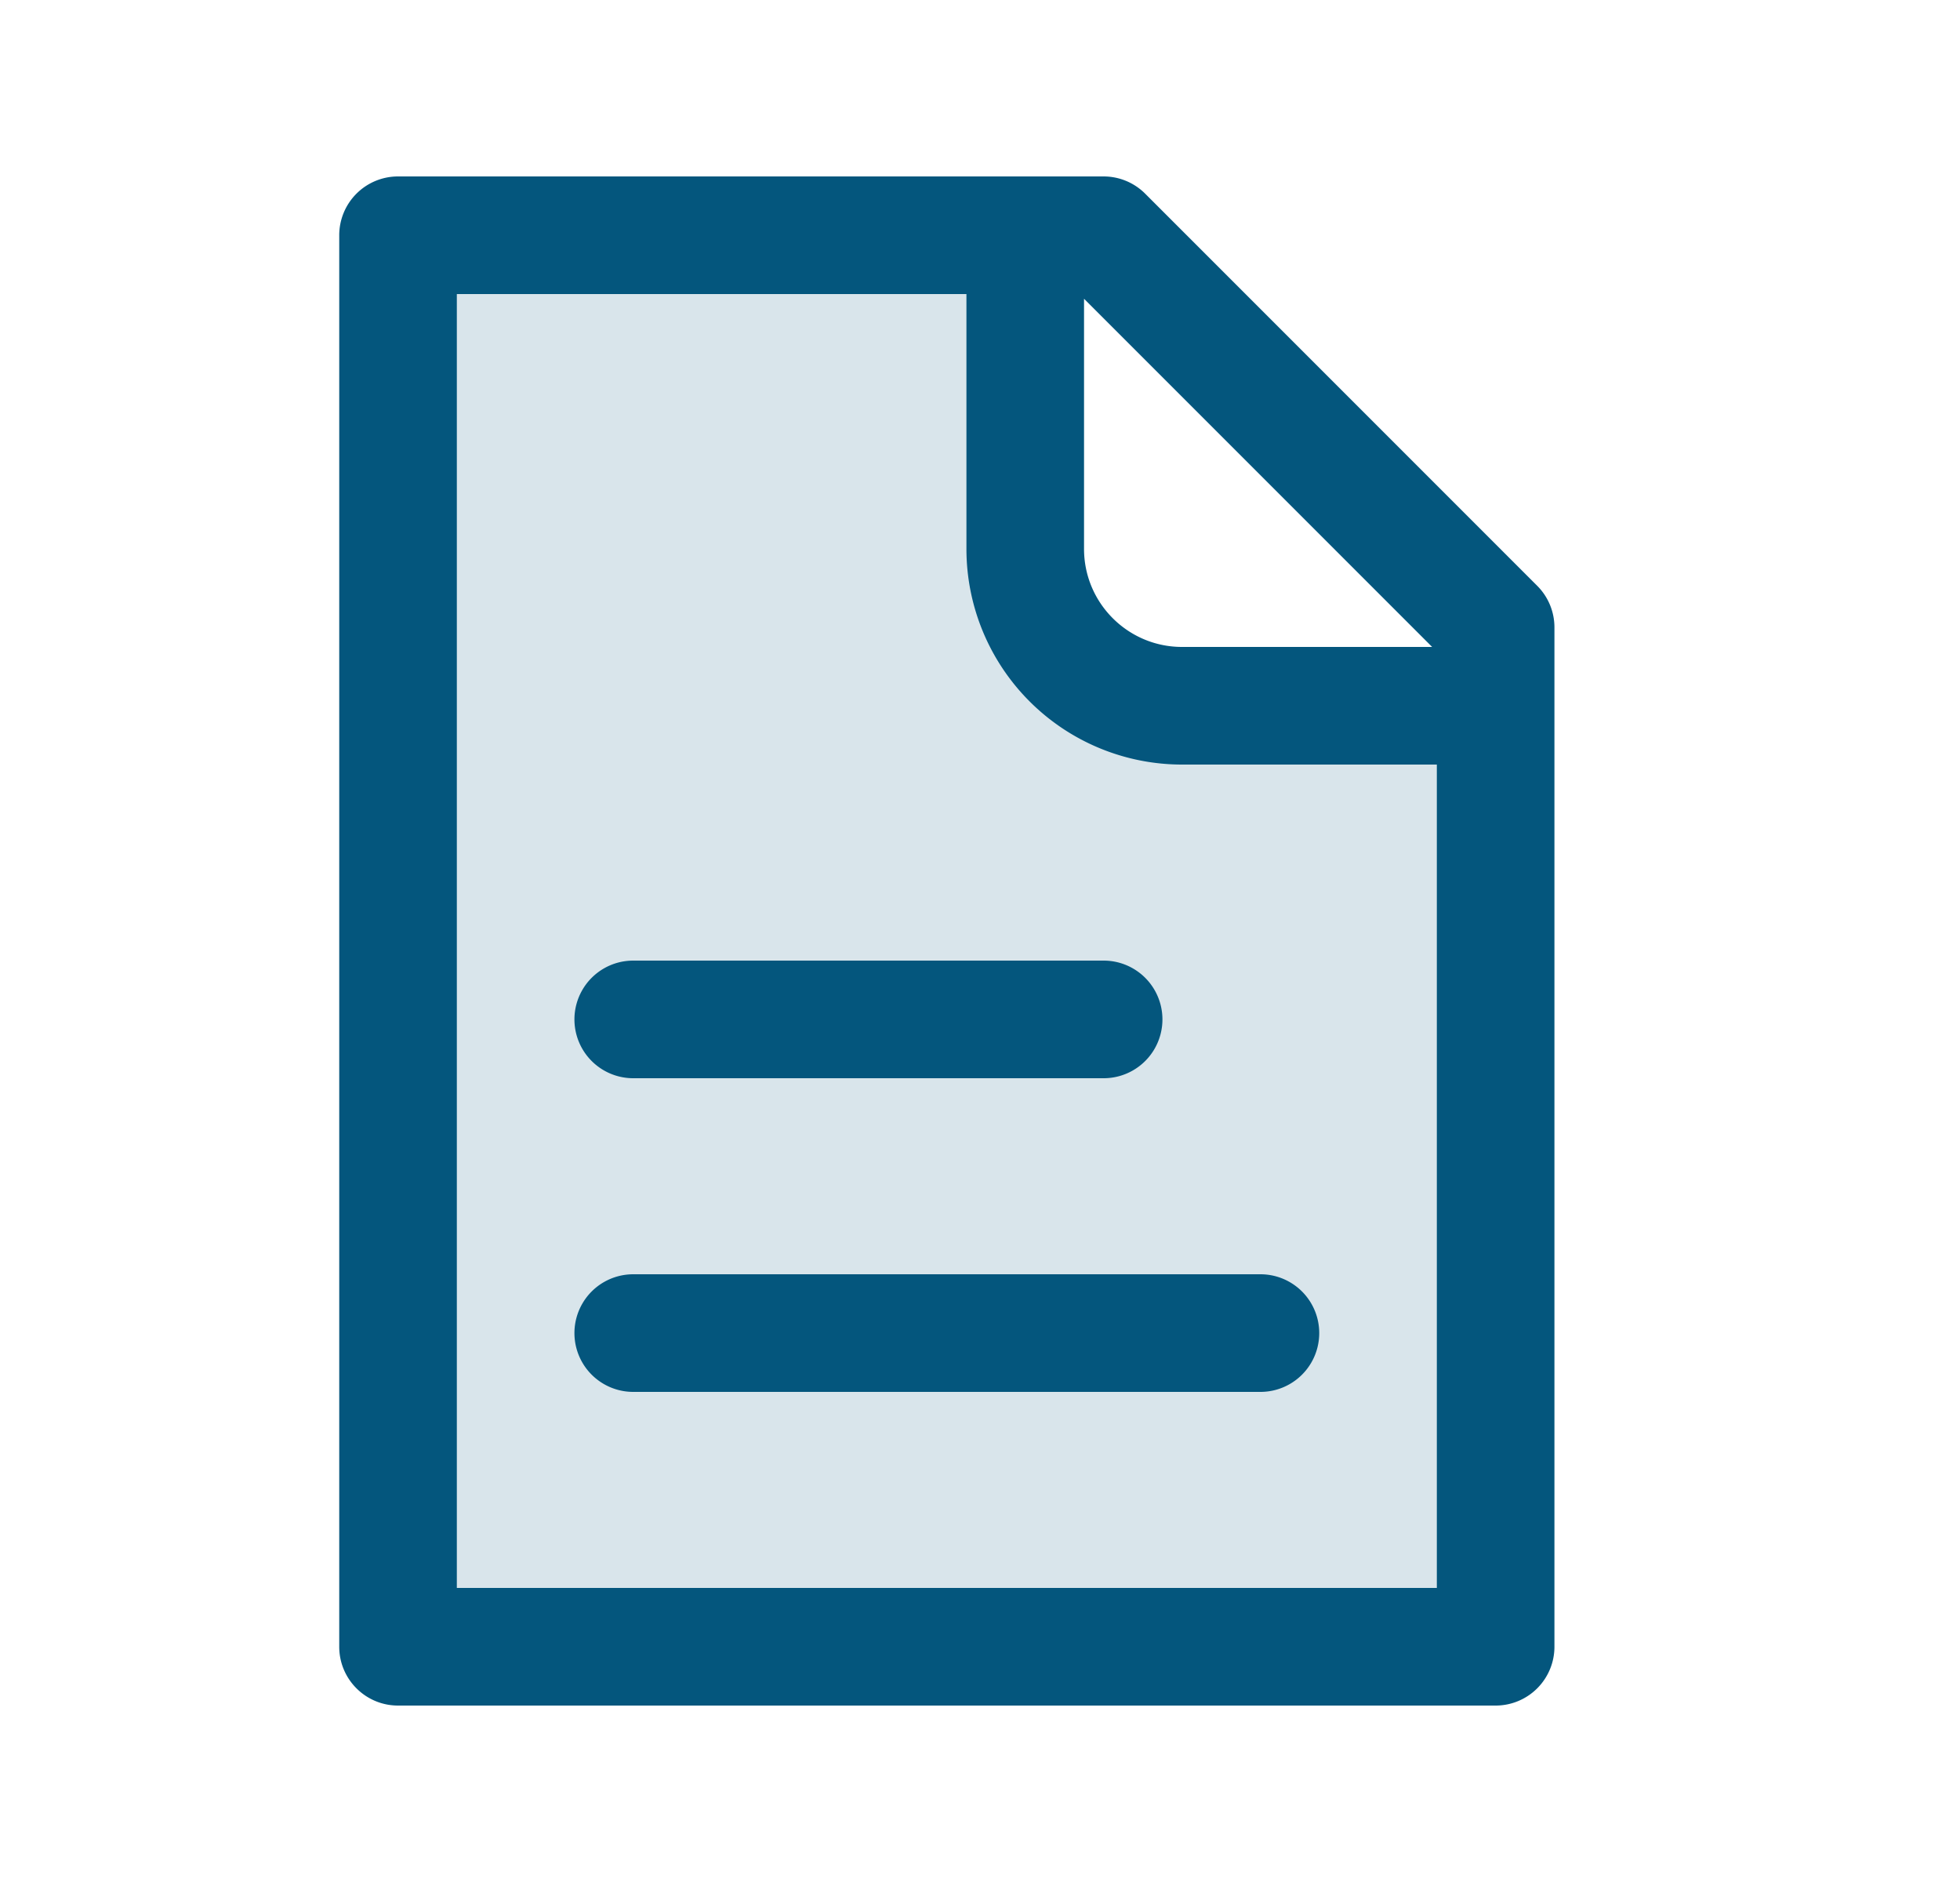
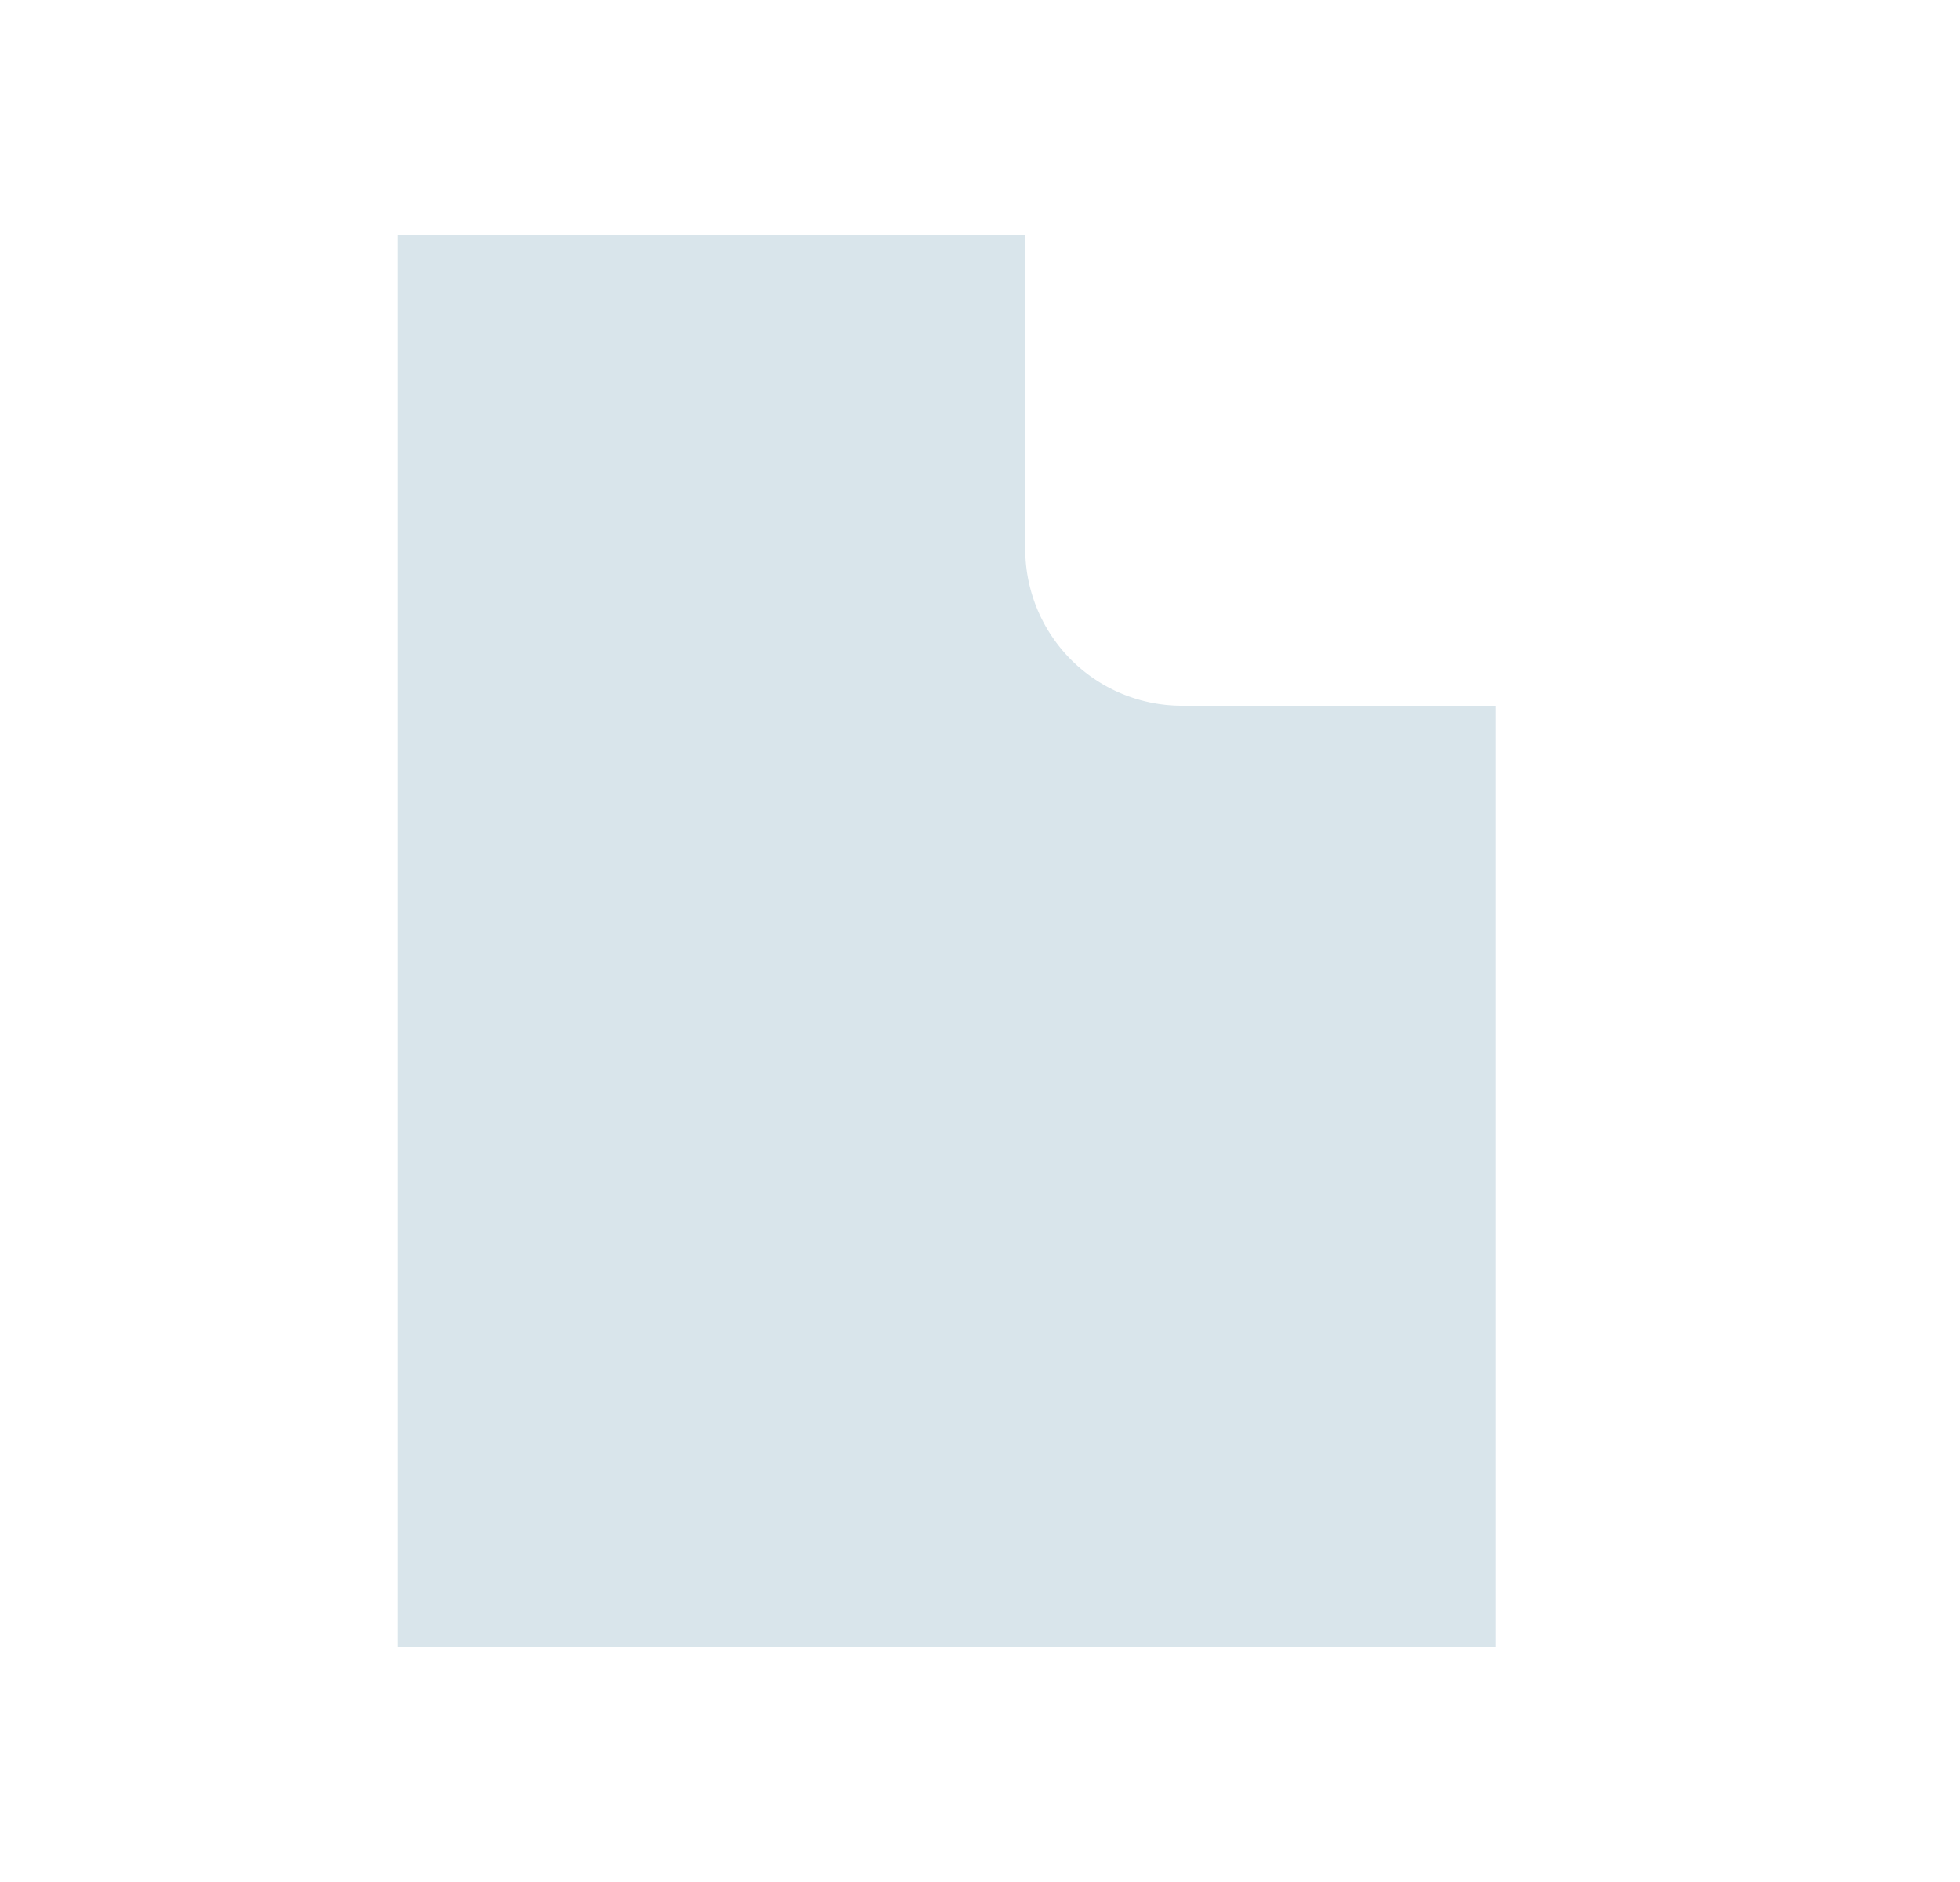
<svg xmlns="http://www.w3.org/2000/svg" width="25" height="24" fill="none" viewBox="0 0 25 24">
  <path fill="#04567D" d="M5.077 21h14V9h-4a2 2 0 0 1-2-2V3h-8v18Z" opacity=".15" />
-   <path fill="#04567D" d="M5.077 3v-.75a.75.75 0 0 0-.75.75h.75Zm14 18v.75a.75.75 0 0 0 .75-.75h-.75Zm-14 0h-.75c0 .414.336.75.75.75V21Zm9-18 .53-.53a.75.75 0 0 0-.53-.22V3Zm5 5h.75a.75.75 0 0 0-.22-.53l-.53.53Zm-11 8.25a.75.75 0 0 0 0 1.5v-1.5Zm8 1.5a.75.75 0 0 0 0-1.5v1.5Zm-8-5.5a.75.75 0 0 0 0 1.5v-1.5Zm6 1.5a.75.75 0 0 0 0-1.5v1.5Zm5 6.5h-14v1.5h14v-1.5ZM5.827 21V3h-1.5v18h1.5Zm-.75-17.25h9v-1.5h-9v1.5ZM18.327 8v13h1.5V8h-1.5Zm-4.78-4.47 5 5 1.06-1.06-5-5-1.06 1.06ZM12.327 3v4h1.5V3h-1.5Zm2.75 6.75h4v-1.5h-4v1.5ZM12.327 7a2.75 2.75 0 0 0 2.75 2.75v-1.5c-.69 0-1.25-.56-1.25-1.25h-1.5Zm-4.25 10.75h8v-1.5h-8v1.5Zm0-4h6v-1.5h-6v1.5Z" />
</svg>